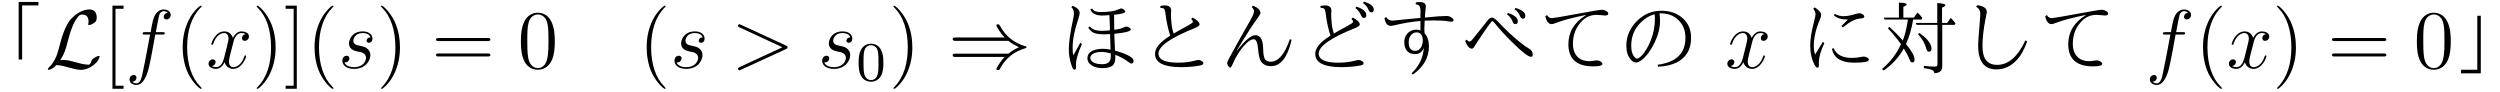
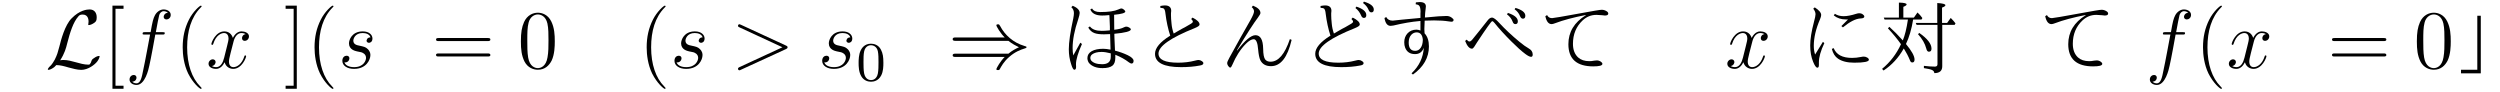
<svg xmlns="http://www.w3.org/2000/svg" xmlns:xlink="http://www.w3.org/1999/xlink" viewBox="0 0 359.5 13.28" version="1.2">
  <defs>
    <g>
      <symbol overflow="visible" id="glyph0-0">
        <path style="stroke:none;" d="M 10.344 1.156 L 1.156 1.156 L 1.156 -9.891 L 10.344 -9.891 Z M 9.375 -9.297 L 2.141 -9.297 L 5.766 -4.844 Z M 9.75 0.094 L 9.75 -8.812 L 6.141 -4.359 Z M 5.375 -4.359 L 1.75 -8.828 L 1.75 0.109 Z M 9.359 0.562 L 5.766 -3.891 L 2.156 0.562 Z M 9.359 0.562 " />
      </symbol>
      <symbol overflow="visible" id="glyph0-1">
-         <path style="stroke:none;" d="M 10.547 -9.5 L 10.547 -9 L 8.203 -9 L 8.203 -1.219 L 7.703 -1.219 L 7.703 -9.5 Z M 10.547 -9.5 " />
-       </symbol>
+         </symbol>
      <symbol overflow="visible" id="glyph0-2">
        <path style="stroke:none;" d="M 8.031 -7.656 C 8.031 -7.594 8.031 -7.539 8.031 -7.5 C 8.031 -7 8.035 -6.398 8.047 -5.703 L 8.047 -5.5 C 8.641 -5.562 9.098 -5.676 9.422 -5.844 C 9.566 -5.914 9.68 -5.953 9.766 -5.953 C 9.922 -5.953 10.07 -5.906 10.219 -5.812 C 10.363 -5.719 10.438 -5.633 10.438 -5.562 C 10.438 -5.281 9.645 -5.066 8.062 -4.922 C 8.07 -4.734 8.078 -4.531 8.078 -4.312 C 8.098 -4.039 8.125 -3.438 8.156 -2.5 C 8.812 -2.332 9.422 -2.113 9.984 -1.844 C 10.547 -1.57 10.828 -1.301 10.828 -1.031 C 10.828 -0.77 10.723 -0.641 10.516 -0.641 C 10.441 -0.641 10.316 -0.703 10.141 -0.828 C 9.617 -1.234 8.973 -1.594 8.203 -1.906 C 8.203 -1.863 8.203 -1.832 8.203 -1.812 C 8.203 -1.727 8.203 -1.617 8.203 -1.484 C 8.203 -0.941 8.066 -0.562 7.797 -0.344 C 7.492 -0.102 7.02 0.016 6.375 0.016 C 5.488 0.016 4.832 -0.234 4.406 -0.734 C 4.258 -0.961 4.188 -1.191 4.188 -1.422 C 4.188 -1.848 4.395 -2.18 4.812 -2.422 C 5.219 -2.648 5.77 -2.766 6.469 -2.766 C 6.75 -2.766 7.098 -2.723 7.516 -2.641 L 7.453 -4.875 C 7.129 -4.852 6.836 -4.844 6.578 -4.844 C 5.992 -4.844 5.539 -4.898 5.219 -5.016 C 4.844 -5.148 4.539 -5.414 4.312 -5.812 L 4.547 -5.984 C 4.859 -5.555 5.426 -5.344 6.25 -5.344 C 6.539 -5.344 6.898 -5.363 7.328 -5.406 C 7.379 -5.406 7.41 -5.414 7.422 -5.438 L 7.422 -5.938 L 7.359 -7.453 C 7.348 -7.484 7.344 -7.535 7.344 -7.609 C 6.926 -7.566 6.578 -7.547 6.297 -7.547 C 5.41 -7.547 4.848 -7.836 4.609 -8.422 L 4.859 -8.562 C 5.047 -8.219 5.43 -8.047 6.016 -8.047 C 7.223 -8.047 8.098 -8.172 8.641 -8.422 C 8.848 -8.516 8.984 -8.562 9.047 -8.562 C 9.191 -8.562 9.332 -8.5 9.469 -8.375 C 9.582 -8.258 9.641 -8.176 9.641 -8.125 C 9.641 -7.914 9.102 -7.758 8.031 -7.656 Z M 7.547 -2.109 C 7.035 -2.242 6.598 -2.312 6.234 -2.312 C 5.629 -2.312 5.172 -2.191 4.859 -1.953 C 4.691 -1.816 4.609 -1.645 4.609 -1.438 C 4.609 -1.32 4.645 -1.207 4.719 -1.094 C 5.02 -0.727 5.551 -0.547 6.312 -0.547 C 7.133 -0.547 7.547 -0.898 7.547 -1.609 C 7.547 -1.734 7.547 -1.867 7.547 -2.016 C 7.547 -2.055 7.547 -2.086 7.547 -2.109 Z M 3.172 -3.641 L 3.406 -3.453 C 2.832 -2.16 2.547 -1.191 2.547 -0.547 L 2.562 -0.172 C 2.562 0.109 2.477 0.25 2.312 0.25 C 2.164 0.25 2.008 -0.023 1.844 -0.578 C 1.625 -1.242 1.516 -1.953 1.516 -2.703 C 1.516 -3.691 1.727 -5.164 2.156 -7.125 C 2.219 -7.457 2.25 -7.711 2.25 -7.891 C 2.25 -8.242 2.125 -8.531 1.875 -8.75 L 2.078 -8.953 C 2.742 -8.672 3.078 -8.32 3.078 -7.906 C 3.078 -7.75 3.004 -7.441 2.859 -6.984 C 2.328 -5.43 2.062 -4.055 2.062 -2.859 C 2.062 -2.492 2.094 -2.145 2.156 -1.812 Z M 3.172 -3.641 " />
      </symbol>
      <symbol overflow="visible" id="glyph0-3">
        <path style="stroke:none;" d="M 4.578 -4.656 C 4.266 -5.602 4.035 -6.66 3.891 -7.828 C 3.859 -8.18 3.785 -8.414 3.672 -8.531 C 3.578 -8.602 3.406 -8.645 3.156 -8.656 L 3.156 -8.922 C 3.426 -8.973 3.645 -9 3.812 -9 C 4.414 -9 4.719 -8.738 4.719 -8.219 C 4.719 -8.195 4.707 -8.082 4.688 -7.875 C 4.688 -7.812 4.688 -7.707 4.688 -7.562 C 4.688 -7.27 4.711 -6.875 4.766 -6.375 C 4.805 -5.906 4.91 -5.43 5.078 -4.953 L 5.203 -5.031 C 5.305 -5.094 5.66 -5.297 6.266 -5.641 L 6.688 -5.859 L 7.578 -6.375 C 7.742 -6.469 7.828 -6.566 7.828 -6.672 C 7.828 -6.773 7.75 -6.898 7.594 -7.047 L 7.781 -7.25 C 8.457 -6.914 8.797 -6.582 8.797 -6.25 C 8.797 -6.094 8.562 -5.922 8.094 -5.734 C 4.625 -4.348 2.891 -3.129 2.891 -2.078 C 2.891 -1.203 3.828 -0.766 5.703 -0.766 C 6.566 -0.766 7.379 -0.863 8.141 -1.062 C 8.379 -1.125 8.547 -1.156 8.641 -1.156 C 8.805 -1.156 8.973 -1.098 9.141 -0.984 C 9.273 -0.898 9.344 -0.801 9.344 -0.688 C 9.344 -0.52 9.176 -0.41 8.844 -0.359 C 8.039 -0.203 7.141 -0.125 6.141 -0.125 C 3.641 -0.125 2.391 -0.766 2.391 -2.047 C 2.391 -2.879 3.117 -3.75 4.578 -4.656 Z M 4.578 -4.656 " />
      </symbol>
      <symbol overflow="visible" id="glyph0-4">
        <path style="stroke:none;" d="M 10.516 -4.047 C 9.93 -1.523 8.941 -0.266 7.547 -0.266 C 6.816 -0.266 6.305 -0.551 6.016 -1.125 C 5.867 -1.438 5.766 -1.941 5.703 -2.641 C 5.629 -3.641 5.414 -4.141 5.062 -4.141 C 4.75 -4.141 4.375 -3.922 3.938 -3.484 C 3.156 -2.691 2.504 -1.68 1.984 -0.453 C 1.879 -0.191 1.781 -0.062 1.688 -0.062 C 1.613 -0.062 1.547 -0.102 1.484 -0.188 C 1.328 -0.363 1.25 -0.539 1.25 -0.719 C 1.25 -0.844 1.359 -1.102 1.578 -1.5 C 2.672 -3.5 3.676 -5.297 4.594 -6.891 C 4.938 -7.504 5.109 -7.922 5.109 -8.141 C 5.109 -8.359 5 -8.562 4.781 -8.75 L 4.953 -8.969 C 5.672 -8.688 6.031 -8.332 6.031 -7.906 C 6.031 -7.801 5.922 -7.598 5.703 -7.297 C 5.066 -6.461 4.051 -4.883 2.656 -2.562 L 2.688 -2.516 C 3.812 -3.984 4.688 -4.719 5.312 -4.719 C 6.031 -4.719 6.398 -4.07 6.422 -2.781 C 6.43 -1.969 6.535 -1.441 6.734 -1.203 C 6.91 -1.004 7.16 -0.906 7.484 -0.906 C 8.609 -0.906 9.535 -1.988 10.266 -4.156 Z M 10.516 -4.047 " />
      </symbol>
      <symbol overflow="visible" id="glyph0-5">
        <path style="stroke:none;" d="M 4.578 -4.656 C 4.266 -5.602 4.035 -6.66 3.891 -7.828 C 3.859 -8.18 3.785 -8.414 3.672 -8.531 C 3.578 -8.602 3.406 -8.645 3.156 -8.656 L 3.156 -8.922 C 3.426 -8.973 3.645 -9 3.812 -9 C 4.414 -9 4.719 -8.738 4.719 -8.219 C 4.719 -8.195 4.707 -8.082 4.688 -7.875 C 4.688 -7.812 4.688 -7.707 4.688 -7.562 C 4.688 -7.27 4.711 -6.875 4.766 -6.375 C 4.805 -5.906 4.91 -5.43 5.078 -4.953 L 5.203 -5.031 C 5.305 -5.094 5.66 -5.297 6.266 -5.641 L 6.688 -5.859 L 7.578 -6.375 C 7.742 -6.469 7.828 -6.566 7.828 -6.672 C 7.828 -6.773 7.75 -6.898 7.594 -7.047 L 7.781 -7.25 C 8.457 -6.914 8.797 -6.582 8.797 -6.25 C 8.797 -6.094 8.562 -5.922 8.094 -5.734 C 4.625 -4.348 2.891 -3.129 2.891 -2.078 C 2.891 -1.203 3.828 -0.766 5.703 -0.766 C 6.566 -0.766 7.379 -0.863 8.141 -1.062 C 8.379 -1.125 8.547 -1.156 8.641 -1.156 C 8.805 -1.156 8.973 -1.098 9.141 -0.984 C 9.273 -0.898 9.344 -0.801 9.344 -0.688 C 9.344 -0.52 9.176 -0.41 8.844 -0.359 C 8.039 -0.203 7.141 -0.125 6.141 -0.125 C 3.641 -0.125 2.391 -0.766 2.391 -2.047 C 2.391 -2.879 3.117 -3.75 4.578 -4.656 Z M 8.312 -8.828 C 9.258 -8.516 9.734 -8.109 9.734 -7.609 C 9.734 -7.336 9.617 -7.203 9.391 -7.203 C 9.211 -7.203 9.078 -7.32 8.984 -7.562 C 8.805 -7.988 8.535 -8.344 8.172 -8.625 Z M 9.391 -9.547 C 10.336 -9.266 10.812 -8.883 10.812 -8.406 C 10.812 -8.133 10.691 -8 10.453 -8 C 10.285 -8 10.148 -8.129 10.047 -8.391 C 9.898 -8.754 9.641 -9.07 9.266 -9.344 Z M 9.391 -9.547 " />
      </symbol>
      <symbol overflow="visible" id="glyph0-6">
        <path style="stroke:none;" d="M 6 -7.203 C 6 -7.336 6 -7.582 6 -7.938 C 6.008 -7.988 6.016 -8.023 6.016 -8.047 C 6.016 -8.535 5.941 -8.848 5.797 -8.984 C 5.703 -9.078 5.539 -9.141 5.312 -9.172 L 5.344 -9.438 C 5.582 -9.469 5.766 -9.484 5.891 -9.484 C 6.484 -9.484 6.781 -9.273 6.781 -8.859 C 6.781 -8.859 6.77 -8.754 6.75 -8.547 C 6.695 -8.16 6.66 -7.734 6.641 -7.266 L 6.906 -7.281 C 8.188 -7.414 9.141 -7.484 9.766 -7.484 C 10.023 -7.484 10.266 -7.406 10.484 -7.25 C 10.672 -7.113 10.766 -7.004 10.766 -6.922 C 10.766 -6.742 10.656 -6.656 10.438 -6.656 C 10.332 -6.656 10.207 -6.672 10.062 -6.703 C 9.477 -6.797 8.773 -6.844 7.953 -6.844 C 7.453 -6.844 7.023 -6.832 6.672 -6.812 L 6.609 -6.812 C 6.578 -6.195 6.562 -5.789 6.562 -5.594 C 6.562 -5.414 6.57 -5.211 6.594 -4.984 C 6.602 -4.973 6.613 -4.961 6.625 -4.953 C 7.02 -4.516 7.219 -3.898 7.219 -3.109 C 7.219 -1.504 6.453 -0.156 4.922 0.938 L 4.719 0.766 C 5.812 -0.273 6.398 -1.504 6.484 -2.922 C 6.266 -2.305 5.844 -2 5.219 -2 C 4.508 -2 4.035 -2.312 3.797 -2.938 C 3.711 -3.156 3.672 -3.41 3.672 -3.703 C 3.672 -4.211 3.828 -4.641 4.141 -4.984 C 4.473 -5.336 4.898 -5.516 5.422 -5.516 C 5.609 -5.516 5.801 -5.473 6 -5.391 L 6 -6.766 C 5.938 -6.766 5.883 -6.758 5.844 -6.75 C 4.738 -6.656 3.492 -6.441 2.109 -6.109 C 1.91 -6.078 1.773 -6.062 1.703 -6.062 C 1.242 -6.062 0.953 -6.438 0.828 -7.188 L 1.078 -7.328 C 1.254 -6.984 1.566 -6.812 2.016 -6.812 C 2.109 -6.812 2.547 -6.859 3.328 -6.953 C 3.359 -6.953 4.25 -7.035 6 -7.203 Z M 6.344 -4.062 C 6.281 -4.77 5.984 -5.125 5.453 -5.125 C 5.16 -5.125 4.906 -5.008 4.688 -4.781 C 4.445 -4.52 4.32 -4.16 4.312 -3.703 C 4.301 -2.879 4.613 -2.469 5.25 -2.469 C 5.582 -2.469 5.848 -2.617 6.047 -2.922 C 6.234 -3.191 6.332 -3.57 6.344 -4.062 Z M 6.344 -4.062 " />
      </symbol>
      <symbol overflow="visible" id="glyph0-7">
        <path style="stroke:none;" d="M 7.062 -7.922 C 8.008 -7.609 8.484 -7.207 8.484 -6.719 C 8.484 -6.445 8.363 -6.312 8.125 -6.312 C 7.945 -6.312 7.816 -6.43 7.734 -6.672 C 7.586 -7.078 7.316 -7.426 6.922 -7.719 Z M 8.156 -8.641 C 9.094 -8.359 9.562 -7.984 9.562 -7.516 C 9.562 -7.234 9.445 -7.094 9.219 -7.094 C 9.039 -7.094 8.898 -7.219 8.797 -7.469 C 8.641 -7.863 8.379 -8.191 8.016 -8.453 Z M 1.125 -4.078 C 1.281 -3.898 1.41 -3.812 1.516 -3.812 C 1.629 -3.812 1.75 -3.879 1.875 -4.016 C 1.945 -4.109 2.258 -4.492 2.812 -5.172 C 3.613 -6.191 4.078 -6.773 4.203 -6.922 C 4.391 -7.141 4.578 -7.25 4.766 -7.25 C 5.004 -7.25 5.363 -6.984 5.844 -6.453 C 6.664 -5.566 7.617 -4.676 8.703 -3.781 C 9.234 -3.344 9.676 -3.023 10.031 -2.828 C 10.426 -2.609 10.625 -2.312 10.625 -1.938 C 10.625 -1.719 10.547 -1.609 10.391 -1.609 C 10.203 -1.609 9.922 -1.75 9.547 -2.031 C 9.004 -2.438 8.344 -3.031 7.562 -3.812 C 6.582 -4.789 5.773 -5.676 5.141 -6.469 C 5.004 -6.645 4.891 -6.734 4.797 -6.734 C 4.68 -6.734 3.953 -5.711 2.609 -3.672 C 2.422 -3.367 2.297 -3.172 2.234 -3.078 C 2.109 -2.879 1.992 -2.781 1.891 -2.781 C 1.523 -2.781 1.195 -3.148 0.906 -3.891 Z M 1.125 -4.078 " />
      </symbol>
      <symbol overflow="visible" id="glyph0-8">
        <path style="stroke:none;" d="M 1.172 -7.609 C 1.316 -7.316 1.555 -7.172 1.891 -7.172 C 2.055 -7.172 3.395 -7.398 5.906 -7.859 C 7.758 -8.203 8.801 -8.375 9.031 -8.375 C 9.281 -8.375 9.52 -8.301 9.75 -8.156 C 9.895 -8.062 9.969 -7.953 9.969 -7.828 C 9.969 -7.641 9.805 -7.547 9.484 -7.547 C 9.391 -7.547 9.25 -7.562 9.062 -7.594 C 8.719 -7.625 8.453 -7.641 8.266 -7.641 C 7.516 -7.641 6.859 -7.379 6.297 -6.859 C 5.359 -5.984 4.891 -4.859 4.891 -3.484 C 4.891 -2.629 5.141 -1.973 5.641 -1.516 C 6.035 -1.16 6.57 -0.984 7.25 -0.984 C 7.469 -0.984 7.707 -1.008 7.969 -1.062 C 8.102 -1.082 8.227 -1.094 8.344 -1.094 C 8.539 -1.094 8.727 -1.031 8.906 -0.906 C 9.051 -0.812 9.125 -0.707 9.125 -0.594 C 9.125 -0.352 8.688 -0.234 7.812 -0.234 C 5.426 -0.234 4.234 -1.297 4.234 -3.422 C 4.234 -5.172 5.07 -6.562 6.75 -7.594 L 6.734 -7.625 C 4.93 -7.27 3.473 -6.879 2.359 -6.453 C 2.117 -6.359 1.941 -6.312 1.828 -6.312 C 1.379 -6.312 1.078 -6.691 0.922 -7.453 Z M 1.172 -7.609 " />
      </symbol>
      <symbol overflow="visible" id="glyph0-9">
-         <path style="stroke:none;" d="M 5.812 -7.859 C 5.863 -7.566 5.891 -7.191 5.891 -6.734 C 5.891 -5.441 5.43 -4.062 4.516 -2.594 C 4.098 -1.914 3.613 -1.391 3.062 -1.016 C 2.832 -0.867 2.629 -0.797 2.453 -0.797 C 2.172 -0.797 1.91 -0.941 1.672 -1.234 C 1.254 -1.703 1.047 -2.359 1.047 -3.203 C 1.047 -4.516 1.531 -5.676 2.5 -6.688 C 3.508 -7.719 4.695 -8.234 6.062 -8.234 C 7.133 -8.234 8.035 -7.977 8.766 -7.469 C 9.828 -6.727 10.359 -5.688 10.359 -4.344 C 10.359 -2.926 9.848 -1.852 8.828 -1.125 C 8.047 -0.57 6.973 -0.258 5.609 -0.188 L 5.547 -0.469 C 8.211 -0.82 9.547 -2.109 9.547 -4.328 C 9.547 -5.441 9.176 -6.328 8.438 -6.984 C 7.789 -7.566 6.992 -7.859 6.047 -7.859 C 5.941 -7.859 5.863 -7.859 5.812 -7.859 Z M 3.016 -1.578 C 3.047 -1.586 3.086 -1.617 3.141 -1.672 C 3.691 -2.191 4.176 -2.988 4.594 -4.062 C 4.969 -5.031 5.156 -6.055 5.156 -7.141 C 5.156 -7.367 5.145 -7.566 5.125 -7.734 C 4.582 -7.598 4.07 -7.336 3.594 -6.953 C 2.363 -6.004 1.75 -4.754 1.75 -3.203 C 1.75 -2.484 1.895 -1.957 2.188 -1.625 C 2.32 -1.445 2.457 -1.359 2.594 -1.359 C 2.719 -1.359 2.859 -1.43 3.016 -1.578 Z M 3.016 -1.578 " />
-       </symbol>
+         </symbol>
      <symbol overflow="visible" id="glyph0-10">
        <path style="stroke:none;" d="M 3.516 -3.766 L 3.719 -3.578 C 3.195 -2.473 2.938 -1.555 2.938 -0.828 L 2.938 -0.422 C 2.938 -0.172 2.863 -0.047 2.719 -0.047 C 2.539 -0.047 2.336 -0.328 2.109 -0.891 C 1.828 -1.566 1.688 -2.352 1.688 -3.25 C 1.688 -4.133 1.867 -5.27 2.234 -6.656 C 2.379 -7.176 2.453 -7.535 2.453 -7.734 C 2.453 -7.984 2.344 -8.25 2.125 -8.531 L 2.344 -8.719 C 2.957 -8.32 3.266 -7.957 3.266 -7.625 C 3.266 -7.477 3.207 -7.27 3.094 -7 C 2.5 -5.625 2.203 -4.352 2.203 -3.188 C 2.203 -2.738 2.266 -2.32 2.391 -1.938 Z M 6.172 -6.031 L 7.125 -6.984 C 7.031 -6.984 6.926 -6.984 6.812 -6.984 C 6.133 -6.984 5.555 -7.176 5.078 -7.562 L 5.234 -7.797 C 5.586 -7.566 6.008 -7.453 6.5 -7.453 C 6.988 -7.453 7.594 -7.566 8.312 -7.797 C 8.469 -7.848 8.602 -7.875 8.719 -7.875 C 8.957 -7.875 9.145 -7.812 9.281 -7.688 C 9.406 -7.594 9.469 -7.5 9.469 -7.406 C 9.469 -7.227 9.285 -7.133 8.922 -7.125 C 8.234 -7.094 7.391 -6.664 6.391 -5.844 Z M 5.062 -2.859 C 5.438 -1.922 6.316 -1.453 7.703 -1.453 C 8.117 -1.453 8.555 -1.5 9.016 -1.594 C 9.141 -1.625 9.27 -1.641 9.406 -1.641 C 9.57 -1.641 9.734 -1.594 9.891 -1.5 C 10.047 -1.406 10.125 -1.301 10.125 -1.188 C 10.125 -0.906 9.426 -0.766 8.031 -0.766 C 7.031 -0.766 6.25 -0.957 5.688 -1.344 C 5.258 -1.633 4.961 -2.102 4.797 -2.75 Z M 5.062 -2.859 " />
      </symbol>
      <symbol overflow="visible" id="glyph0-11">
        <path style="stroke:none;" d="M 4.219 -6.969 L 0.859 -6.969 L 0.75 -7.25 L 2.922 -7.25 L 2.922 -9.406 C 3.66 -9.395 4.031 -9.305 4.031 -9.141 C 4.031 -9.035 3.875 -8.922 3.562 -8.797 L 3.562 -7.25 L 5.078 -7.25 L 5.594 -7.984 C 5.82 -7.785 6.055 -7.52 6.297 -7.188 L 6.172 -6.969 L 4.969 -6.969 C 4.738 -5.57 4.395 -4.398 3.938 -3.453 C 4.758 -2.461 5.172 -1.719 5.172 -1.219 C 5.172 -0.938 5.062 -0.797 4.844 -0.797 C 4.695 -0.797 4.586 -0.895 4.516 -1.094 C 4.285 -1.664 3.988 -2.238 3.625 -2.812 C 2.883 -1.488 1.914 -0.43 0.719 0.359 L 0.5 0.125 C 1.664 -0.832 2.57 -2.016 3.219 -3.422 C 2.719 -4.141 2.094 -4.898 1.344 -5.703 L 1.547 -5.922 C 2.172 -5.367 2.816 -4.719 3.484 -3.969 C 3.785 -4.688 4.031 -5.688 4.219 -6.969 Z M 9.156 -6.203 L 9.156 -0.25 C 9.156 0.406 8.773 0.734 8.016 0.734 C 8.004 0.523 7.891 0.375 7.672 0.281 C 7.473 0.188 7.086 0.098 6.516 0.016 L 6.516 -0.312 C 7.117 -0.238 7.645 -0.203 8.094 -0.203 C 8.344 -0.203 8.469 -0.316 8.469 -0.547 L 8.469 -6.203 L 5.469 -6.203 L 5.344 -6.484 L 8.438 -6.484 L 8.438 -9.344 C 9.219 -9.301 9.609 -9.195 9.609 -9.031 C 9.609 -8.914 9.445 -8.801 9.125 -8.688 L 9.125 -6.484 L 9.859 -6.484 L 10.375 -7.203 C 10.645 -6.93 10.875 -6.672 11.062 -6.422 L 10.938 -6.203 Z M 5.844 -5.047 C 7.02 -4.234 7.609 -3.477 7.609 -2.781 C 7.609 -2.488 7.484 -2.344 7.234 -2.344 C 7.055 -2.344 6.93 -2.492 6.859 -2.797 C 6.672 -3.516 6.273 -4.203 5.672 -4.859 Z M 5.844 -5.047 " />
      </symbol>
      <symbol overflow="visible" id="glyph0-12">
-         <path style="stroke:none;" d="M 9.844 -3.812 C 9.414 -2.602 8.883 -1.68 8.25 -1.047 C 7.426 -0.211 6.488 0.203 5.438 0.203 C 3.676 0.203 2.797 -0.941 2.797 -3.234 C 2.797 -3.629 2.867 -4.68 3.016 -6.391 C 3.078 -7.211 3.109 -7.648 3.109 -7.703 C 3.109 -8.254 2.906 -8.617 2.5 -8.797 L 2.672 -9.031 C 3.586 -8.926 4.047 -8.586 4.047 -8.016 C 4.047 -7.941 3.973 -7.566 3.828 -6.891 C 3.555 -5.504 3.422 -4.242 3.422 -3.109 C 3.422 -1.336 4.125 -0.453 5.531 -0.453 C 7.145 -0.453 8.5 -1.629 9.594 -3.984 Z M 9.844 -3.812 " />
-       </symbol>
+         </symbol>
      <symbol overflow="visible" id="glyph0-13">
        <path style="stroke:none;" d="M 0.953 0.766 L 0.953 0.25 L 3.297 0.25 L 3.297 -7.516 L 3.797 -7.516 L 3.797 0.766 Z M 0.953 0.766 " />
      </symbol>
      <symbol overflow="visible" id="glyph1-0">
        <path style="stroke:none;" d="" />
      </symbol>
      <symbol overflow="visible" id="glyph1-1">
        <path style="stroke:none;" d="M 2.156 -1.109 C 2.797 -2.109 3 -2.875 3.156 -3.516 C 3.578 -5.156 4.031 -6.594 4.766 -7.422 C 4.906 -7.578 5.016 -7.688 5.391 -7.688 C 6.219 -7.688 6.234 -6.859 6.234 -6.688 C 6.234 -6.484 6.188 -6.312 6.188 -6.25 C 6.188 -6.172 6.25 -6.172 6.266 -6.172 C 6.453 -6.172 6.781 -6.297 7.078 -6.516 C 7.297 -6.688 7.406 -6.797 7.406 -7.297 C 7.406 -7.938 7.062 -8.422 6.391 -8.422 C 6.016 -8.422 4.953 -8.328 3.797 -7.141 C 2.828 -6.172 2.266 -4.016 2.047 -3.125 C 1.828 -2.297 1.734 -1.922 1.375 -1.203 C 1.297 -1.062 0.984 -0.531 0.812 -0.375 C 0.484 -0.078 0.375 0.125 0.375 0.188 C 0.375 0.219 0.391 0.266 0.484 0.266 C 0.531 0.266 0.781 0.219 1.094 0.016 C 1.297 -0.109 1.312 -0.125 1.594 -0.422 C 2.188 -0.406 2.609 -0.297 3.359 -0.078 C 3.969 0.078 4.578 0.266 5.188 0.266 C 6.156 0.266 7.141 -0.469 7.516 -0.984 C 7.75 -1.312 7.828 -1.609 7.828 -1.656 C 7.828 -1.734 7.75 -1.734 7.75 -1.734 C 7.547 -1.734 7.266 -1.609 7.062 -1.453 C 6.734 -1.25 6.719 -1.188 6.641 -0.984 C 6.594 -0.781 6.516 -0.688 6.469 -0.625 C 6.375 -0.484 6.359 -0.484 6.188 -0.484 C 5.609 -0.484 5.016 -0.656 4.219 -0.875 C 3.891 -0.969 3.234 -1.156 2.625 -1.156 C 2.469 -1.156 2.312 -1.141 2.156 -1.109 Z M 2.156 -1.109 " />
      </symbol>
      <symbol overflow="visible" id="glyph1-2">
        <path style="stroke:none;" d="M 8.672 -3.906 C 9.188 -3.484 9.797 -3.172 10.188 -2.984 C 9.75 -2.797 9.172 -2.484 8.672 -2.062 L 1.094 -2.062 C 0.891 -2.062 0.656 -2.062 0.656 -1.828 C 0.656 -1.594 0.875 -1.594 1.078 -1.594 L 8.141 -1.594 C 7.562 -1.047 6.938 0.016 6.938 0.172 C 6.938 0.297 7.094 0.297 7.172 0.297 C 7.266 0.297 7.344 0.297 7.406 0.203 C 7.656 -0.25 7.984 -0.891 8.766 -1.578 C 9.594 -2.312 10.391 -2.625 11.016 -2.812 C 11.219 -2.875 11.219 -2.891 11.25 -2.922 C 11.266 -2.922 11.266 -2.969 11.266 -2.984 C 11.266 -3.016 11.266 -3.031 11.266 -3.062 L 11.219 -3.078 C 11.203 -3.094 11.188 -3.109 10.969 -3.172 C 9.344 -3.656 8.156 -4.75 7.484 -6.031 C 7.344 -6.266 7.344 -6.281 7.172 -6.281 C 7.094 -6.281 6.938 -6.281 6.938 -6.141 C 6.938 -5.984 7.547 -4.953 8.141 -4.391 L 1.078 -4.391 C 0.875 -4.391 0.656 -4.391 0.656 -4.141 C 0.656 -3.906 0.891 -3.906 1.094 -3.906 Z M 8.672 -3.906 " />
      </symbol>
      <symbol overflow="visible" id="glyph2-0">
        <path style="stroke:none;" d="" />
      </symbol>
      <symbol overflow="visible" id="glyph2-1">
        <path style="stroke:none;" d="M 2.984 2.984 L 2.984 2.547 L 1.828 2.547 L 1.828 -8.516 L 2.984 -8.516 L 2.984 -8.969 L 1.391 -8.969 L 1.391 2.984 Z M 2.984 2.984 " />
      </symbol>
      <symbol overflow="visible" id="glyph2-2">
        <path style="stroke:none;" d="M 3.891 2.906 C 3.891 2.875 3.891 2.844 3.688 2.641 C 2.484 1.438 1.812 -0.531 1.812 -2.969 C 1.812 -5.297 2.375 -7.297 3.766 -8.703 C 3.891 -8.812 3.891 -8.828 3.891 -8.875 C 3.891 -8.938 3.828 -8.969 3.781 -8.969 C 3.625 -8.969 2.641 -8.109 2.062 -6.938 C 1.453 -5.719 1.172 -4.453 1.172 -2.969 C 1.172 -1.906 1.344 -0.484 1.953 0.781 C 2.672 2.219 3.641 3 3.781 3 C 3.828 3 3.891 2.969 3.891 2.906 Z M 3.891 2.906 " />
      </symbol>
      <symbol overflow="visible" id="glyph2-3">
-         <path style="stroke:none;" d="M 3.375 -2.969 C 3.375 -3.891 3.25 -5.359 2.578 -6.75 C 1.875 -8.188 0.891 -8.969 0.766 -8.969 C 0.719 -8.969 0.656 -8.938 0.656 -8.875 C 0.656 -8.828 0.656 -8.812 0.859 -8.609 C 2.062 -7.406 2.719 -5.422 2.719 -2.984 C 2.719 -0.672 2.156 1.328 0.781 2.734 C 0.656 2.844 0.656 2.875 0.656 2.906 C 0.656 2.969 0.719 3 0.766 3 C 0.922 3 1.906 2.141 2.484 0.969 C 3.094 -0.25 3.375 -1.547 3.375 -2.969 Z M 3.375 -2.969 " />
-       </symbol>
+         </symbol>
      <symbol overflow="visible" id="glyph2-4">
        <path style="stroke:none;" d="M 1.859 -8.969 L 0.25 -8.969 L 0.25 -8.516 L 1.406 -8.516 L 1.406 2.547 L 0.25 2.547 L 0.25 2.984 L 1.859 2.984 Z M 1.859 -8.969 " />
      </symbol>
      <symbol overflow="visible" id="glyph2-5">
        <path style="stroke:none;" d="M 8.062 -3.875 C 8.234 -3.875 8.453 -3.875 8.453 -4.094 C 8.453 -4.312 8.25 -4.312 8.062 -4.312 L 1.031 -4.312 C 0.859 -4.312 0.641 -4.312 0.641 -4.094 C 0.641 -3.875 0.844 -3.875 1.031 -3.875 Z M 8.062 -1.656 C 8.234 -1.656 8.453 -1.656 8.453 -1.859 C 8.453 -2.094 8.25 -2.094 8.062 -2.094 L 1.031 -2.094 C 0.859 -2.094 0.641 -2.094 0.641 -1.875 C 0.641 -1.656 0.844 -1.656 1.031 -1.656 Z M 8.062 -1.656 " />
      </symbol>
      <symbol overflow="visible" id="glyph2-6">
        <path style="stroke:none;" d="M 5.359 -3.828 C 5.359 -4.812 5.297 -5.781 4.859 -6.688 C 4.375 -7.688 3.516 -7.953 2.922 -7.953 C 2.234 -7.953 1.391 -7.609 0.938 -6.609 C 0.609 -5.859 0.484 -5.109 0.484 -3.828 C 0.484 -2.672 0.578 -1.797 1 -0.938 C 1.469 -0.031 2.297 0.25 2.922 0.25 C 3.953 0.25 4.547 -0.375 4.906 -1.062 C 5.328 -1.953 5.359 -3.125 5.359 -3.828 Z M 2.922 0.016 C 2.531 0.016 1.75 -0.203 1.531 -1.5 C 1.406 -2.219 1.406 -3.125 1.406 -3.969 C 1.406 -4.953 1.406 -5.828 1.594 -6.531 C 1.797 -7.344 2.406 -7.703 2.922 -7.703 C 3.375 -7.703 4.062 -7.438 4.297 -6.406 C 4.453 -5.719 4.453 -4.781 4.453 -3.969 C 4.453 -3.172 4.453 -2.266 4.312 -1.531 C 4.094 -0.219 3.328 0.016 2.922 0.016 Z M 2.922 0.016 " />
      </symbol>
      <symbol overflow="visible" id="glyph3-0">
        <path style="stroke:none;" d="" />
      </symbol>
      <symbol overflow="visible" id="glyph3-1">
        <path style="stroke:none;" d="M 5.328 -4.812 C 5.562 -4.812 5.672 -4.812 5.672 -5.031 C 5.672 -5.156 5.562 -5.156 5.359 -5.156 L 4.391 -5.156 C 4.609 -6.391 4.781 -7.234 4.875 -7.609 C 4.953 -7.906 5.203 -8.172 5.516 -8.172 C 5.766 -8.172 6.016 -8.062 6.125 -7.953 C 5.672 -7.906 5.516 -7.562 5.516 -7.359 C 5.516 -7.125 5.703 -6.984 5.922 -6.984 C 6.172 -6.984 6.531 -7.188 6.531 -7.641 C 6.531 -8.141 6.031 -8.422 5.5 -8.422 C 4.984 -8.422 4.484 -8.031 4.25 -7.562 C 4.031 -7.141 3.906 -6.719 3.641 -5.156 L 2.828 -5.156 C 2.609 -5.156 2.484 -5.156 2.484 -4.938 C 2.484 -4.812 2.562 -4.812 2.797 -4.812 L 3.562 -4.812 C 3.344 -3.688 2.859 -0.984 2.578 0.281 C 2.375 1.328 2.203 2.203 1.609 2.203 C 1.562 2.203 1.219 2.203 1 1.969 C 1.609 1.922 1.609 1.406 1.609 1.391 C 1.609 1.141 1.438 1 1.203 1 C 0.969 1 0.609 1.203 0.609 1.656 C 0.609 2.172 1.141 2.438 1.609 2.438 C 2.828 2.438 3.328 0.25 3.453 -0.344 C 3.672 -1.266 4.25 -4.453 4.312 -4.812 Z M 5.328 -4.812 " />
      </symbol>
      <symbol overflow="visible" id="glyph3-2">
        <path style="stroke:none;" d="M 5.672 -4.875 C 5.281 -4.812 5.141 -4.516 5.141 -4.297 C 5.141 -4 5.359 -3.906 5.531 -3.906 C 5.891 -3.906 6.141 -4.219 6.141 -4.547 C 6.141 -5.047 5.562 -5.266 5.062 -5.266 C 4.344 -5.266 3.938 -4.547 3.828 -4.328 C 3.547 -5.219 2.812 -5.266 2.594 -5.266 C 1.375 -5.266 0.734 -3.703 0.734 -3.438 C 0.734 -3.391 0.781 -3.328 0.859 -3.328 C 0.953 -3.328 0.984 -3.406 1 -3.453 C 1.406 -4.781 2.219 -5.031 2.562 -5.031 C 3.094 -5.031 3.203 -4.531 3.203 -4.25 C 3.203 -3.984 3.125 -3.703 2.984 -3.125 L 2.578 -1.5 C 2.406 -0.781 2.062 -0.125 1.422 -0.125 C 1.359 -0.125 1.062 -0.125 0.812 -0.281 C 1.25 -0.359 1.344 -0.719 1.344 -0.859 C 1.344 -1.094 1.156 -1.25 0.938 -1.25 C 0.641 -1.25 0.328 -0.984 0.328 -0.609 C 0.328 -0.109 0.891 0.125 1.406 0.125 C 1.984 0.125 2.391 -0.328 2.641 -0.828 C 2.828 -0.125 3.438 0.125 3.875 0.125 C 5.094 0.125 5.734 -1.453 5.734 -1.703 C 5.734 -1.766 5.688 -1.812 5.625 -1.812 C 5.516 -1.812 5.5 -1.75 5.469 -1.656 C 5.141 -0.609 4.453 -0.125 3.906 -0.125 C 3.484 -0.125 3.266 -0.438 3.266 -0.922 C 3.266 -1.188 3.312 -1.375 3.5 -2.156 L 3.922 -3.797 C 4.094 -4.5 4.5 -5.031 5.062 -5.031 C 5.078 -5.031 5.422 -5.031 5.672 -4.875 Z M 5.672 -4.875 " />
      </symbol>
      <symbol overflow="visible" id="glyph3-3">
        <path style="stroke:none;" d="M 2.719 -2.391 C 2.922 -2.359 3.25 -2.281 3.328 -2.266 C 3.484 -2.219 4.016 -2.031 4.016 -1.453 C 4.016 -1.094 3.688 -0.125 2.297 -0.125 C 2.047 -0.125 1.141 -0.156 0.906 -0.812 C 1.391 -0.75 1.625 -1.125 1.625 -1.391 C 1.625 -1.641 1.453 -1.766 1.219 -1.766 C 0.953 -1.766 0.609 -1.562 0.609 -1.031 C 0.609 -0.328 1.328 0.125 2.281 0.125 C 4.094 0.125 4.641 -1.219 4.641 -1.844 C 4.641 -2.016 4.641 -2.359 4.25 -2.734 C 3.953 -3.031 3.672 -3.078 3.031 -3.219 C 2.703 -3.281 2.188 -3.391 2.188 -3.938 C 2.188 -4.172 2.406 -5.031 3.531 -5.031 C 4.047 -5.031 4.531 -4.844 4.656 -4.406 C 4.125 -4.406 4.094 -3.953 4.094 -3.938 C 4.094 -3.688 4.328 -3.625 4.438 -3.625 C 4.609 -3.625 4.938 -3.75 4.938 -4.25 C 4.938 -4.75 4.484 -5.266 3.547 -5.266 C 1.984 -5.266 1.562 -4.047 1.562 -3.547 C 1.562 -2.641 2.453 -2.453 2.719 -2.391 Z M 2.719 -2.391 " />
      </symbol>
      <symbol overflow="visible" id="glyph3-4">
        <path style="stroke:none;" d="M 7.875 -2.719 C 8.109 -2.828 8.109 -2.906 8.109 -2.984 C 8.109 -3.062 8.094 -3.141 7.875 -3.234 L 1.406 -6.219 C 1.25 -6.281 1.234 -6.297 1.203 -6.297 C 1.062 -6.297 0.984 -6.188 0.984 -6.078 C 0.984 -5.938 1.078 -5.891 1.234 -5.828 L 7.375 -2.984 L 1.219 -0.141 C 0.984 -0.031 0.984 0.047 0.984 0.125 C 0.984 0.219 1.062 0.328 1.203 0.328 C 1.234 0.328 1.25 0.328 1.406 0.25 Z M 7.875 -2.719 " />
      </symbol>
      <symbol overflow="visible" id="glyph4-0">
        <path style="stroke:none;" d="" />
      </symbol>
      <symbol overflow="visible" id="glyph4-1">
        <path style="stroke:none;" d="M 3.891 -2.547 C 3.891 -3.391 3.812 -3.906 3.547 -4.422 C 3.203 -5.125 2.547 -5.297 2.109 -5.297 C 1.109 -5.297 0.734 -4.547 0.625 -4.328 C 0.344 -3.75 0.328 -2.953 0.328 -2.547 C 0.328 -2.016 0.344 -1.219 0.734 -0.578 C 1.094 0.016 1.688 0.172 2.109 0.172 C 2.5 0.172 3.172 0.047 3.578 -0.734 C 3.875 -1.312 3.891 -2.031 3.891 -2.547 Z M 2.109 -0.062 C 1.844 -0.062 1.297 -0.188 1.125 -1.016 C 1.031 -1.469 1.031 -2.219 1.031 -2.641 C 1.031 -3.188 1.031 -3.75 1.125 -4.188 C 1.297 -5 1.906 -5.078 2.109 -5.078 C 2.375 -5.078 2.938 -4.938 3.094 -4.219 C 3.188 -3.781 3.188 -3.172 3.188 -2.641 C 3.188 -2.172 3.188 -1.453 3.094 -1 C 2.922 -0.172 2.375 -0.062 2.109 -0.062 Z M 2.109 -0.062 " />
      </symbol>
    </g>
  </defs>
  <g id="surface1">
    <g style="fill:rgb(0%,0%,0%);fill-opacity:1;">
      <use xlink:href="#glyph0-1" x="-5.02" y="9.78" />
    </g>
    <g style="fill:rgb(0%,0%,0%);fill-opacity:1;">
      <use xlink:href="#glyph1-1" x="6.5" y="9.78" />
    </g>
    <g style="fill:rgb(0%,0%,0%);fill-opacity:1;">
      <use xlink:href="#glyph2-1" x="14.78" y="9.78" />
    </g>
    <g style="fill:rgb(0%,0%,0%);fill-opacity:1;">
      <use xlink:href="#glyph3-1" x="18.02" y="9.78" />
    </g>
    <g style="fill:rgb(0%,0%,0%);fill-opacity:1;">
      <use xlink:href="#glyph2-2" x="25.1" y="9.78" />
    </g>
    <g style="fill:rgb(0%,0%,0%);fill-opacity:1;">
      <use xlink:href="#glyph3-2" x="29.66" y="9.78" />
    </g>
    <g style="fill:rgb(0%,0%,0%);fill-opacity:1;">
      <use xlink:href="#glyph2-3" x="36.26" y="9.78" />
    </g>
    <g style="fill:rgb(0%,0%,0%);fill-opacity:1;">
      <use xlink:href="#glyph2-4" x="40.82" y="9.78" />
      <use xlink:href="#glyph2-2" x="44.06" y="9.78" />
    </g>
    <g style="fill:rgb(0%,0%,0%);fill-opacity:1;">
      <use xlink:href="#glyph3-3" x="48.62" y="9.78" />
    </g>
    <g style="fill:rgb(0%,0%,0%);fill-opacity:1;">
      <use xlink:href="#glyph2-3" x="54.14" y="9.78" />
    </g>
    <g style="fill:rgb(0%,0%,0%);fill-opacity:1;">
      <use xlink:href="#glyph2-5" x="62.06" y="9.78" />
    </g>
    <g style="fill:rgb(0%,0%,0%);fill-opacity:1;">
      <use xlink:href="#glyph2-6" x="74.42" y="9.78" />
    </g>
    <g style="fill:rgb(0%,0%,0%);fill-opacity:1;">
      <use xlink:href="#glyph2-2" x="91.82" y="9.78" />
    </g>
    <g style="fill:rgb(0%,0%,0%);fill-opacity:1;">
      <use xlink:href="#glyph3-3" x="96.38" y="9.78" />
    </g>
    <g style="fill:rgb(0%,0%,0%);fill-opacity:1;">
      <use xlink:href="#glyph3-4" x="105.141" y="9.78" />
    </g>
    <g style="fill:rgb(0%,0%,0%);fill-opacity:1;">
      <use xlink:href="#glyph3-3" x="117.621" y="9.78" />
    </g>
    <g style="fill:rgb(0%,0%,0%);fill-opacity:1;">
      <use xlink:href="#glyph4-1" x="123.14" y="11.58" />
    </g>
    <g style="fill:rgb(0%,0%,0%);fill-opacity:1;">
      <use xlink:href="#glyph2-3" x="127.82" y="9.78" />
    </g>
    <g style="fill:rgb(0%,0%,0%);fill-opacity:1;">
      <use xlink:href="#glyph1-2" x="136.34" y="9.78" />
    </g>
    <g style="fill:rgb(0%,0%,0%);fill-opacity:1;">
      <use xlink:href="#glyph0-2" x="152.18" y="9.78" />
    </g>
    <g style="fill:rgb(0%,0%,0%);fill-opacity:1;">
      <use xlink:href="#glyph0-3" x="163.7" y="9.78" />
    </g>
    <g style="fill:rgb(0%,0%,0%);fill-opacity:1;">
      <use xlink:href="#glyph0-4" x="175.22" y="9.78" />
    </g>
    <g style="fill:rgb(0%,0%,0%);fill-opacity:1;">
      <use xlink:href="#glyph0-5" x="186.74" y="9.78" />
    </g>
    <g style="fill:rgb(0%,0%,0%);fill-opacity:1;">
      <use xlink:href="#glyph0-6" x="198.26" y="9.78" />
    </g>
    <g style="fill:rgb(0%,0%,0%);fill-opacity:1;">
      <use xlink:href="#glyph0-7" x="209.78" y="9.78" />
    </g>
    <g style="fill:rgb(0%,0%,0%);fill-opacity:1;">
      <use xlink:href="#glyph0-8" x="221.3" y="9.78" />
    </g>
    <g style="fill:rgb(0%,0%,0%);fill-opacity:1;">
      <use xlink:href="#glyph0-9" x="232.82" y="9.78" />
    </g>
    <g style="fill:rgb(0%,0%,0%);fill-opacity:1;">
      <use xlink:href="#glyph3-2" x="248.06" y="9.78" />
    </g>
    <g style="fill:rgb(0%,0%,0%);fill-opacity:1;">
      <use xlink:href="#glyph0-10" x="258.62" y="9.78" />
    </g>
    <g style="fill:rgb(0%,0%,0%);fill-opacity:1;">
      <use xlink:href="#glyph0-11" x="270.14" y="9.78" />
    </g>
    <g style="fill:rgb(0%,0%,0%);fill-opacity:1;">
      <use xlink:href="#glyph0-12" x="281.66" y="9.78" />
    </g>
    <g style="fill:rgb(0%,0%,0%);fill-opacity:1;">
      <use xlink:href="#glyph0-8" x="293.18" y="9.78" />
    </g>
    <g style="fill:rgb(0%,0%,0%);fill-opacity:1;">
      <use xlink:href="#glyph3-1" x="308.54" y="9.78" />
    </g>
    <g style="fill:rgb(0%,0%,0%);fill-opacity:1;">
      <use xlink:href="#glyph2-2" x="315.62" y="9.78" />
    </g>
    <g style="fill:rgb(0%,0%,0%);fill-opacity:1;">
      <use xlink:href="#glyph3-2" x="320.18" y="9.78" />
    </g>
    <g style="fill:rgb(0%,0%,0%);fill-opacity:1;">
      <use xlink:href="#glyph2-3" x="326.78" y="9.78" />
    </g>
    <g style="fill:rgb(0%,0%,0%);fill-opacity:1;">
      <use xlink:href="#glyph2-5" x="334.7" y="9.78" />
    </g>
    <g style="fill:rgb(0%,0%,0%);fill-opacity:1;">
      <use xlink:href="#glyph2-6" x="347.06" y="9.78" />
    </g>
    <g style="fill:rgb(0%,0%,0%);fill-opacity:1;">
      <use xlink:href="#glyph0-13" x="352.94" y="9.78" />
    </g>
  </g>
</svg>